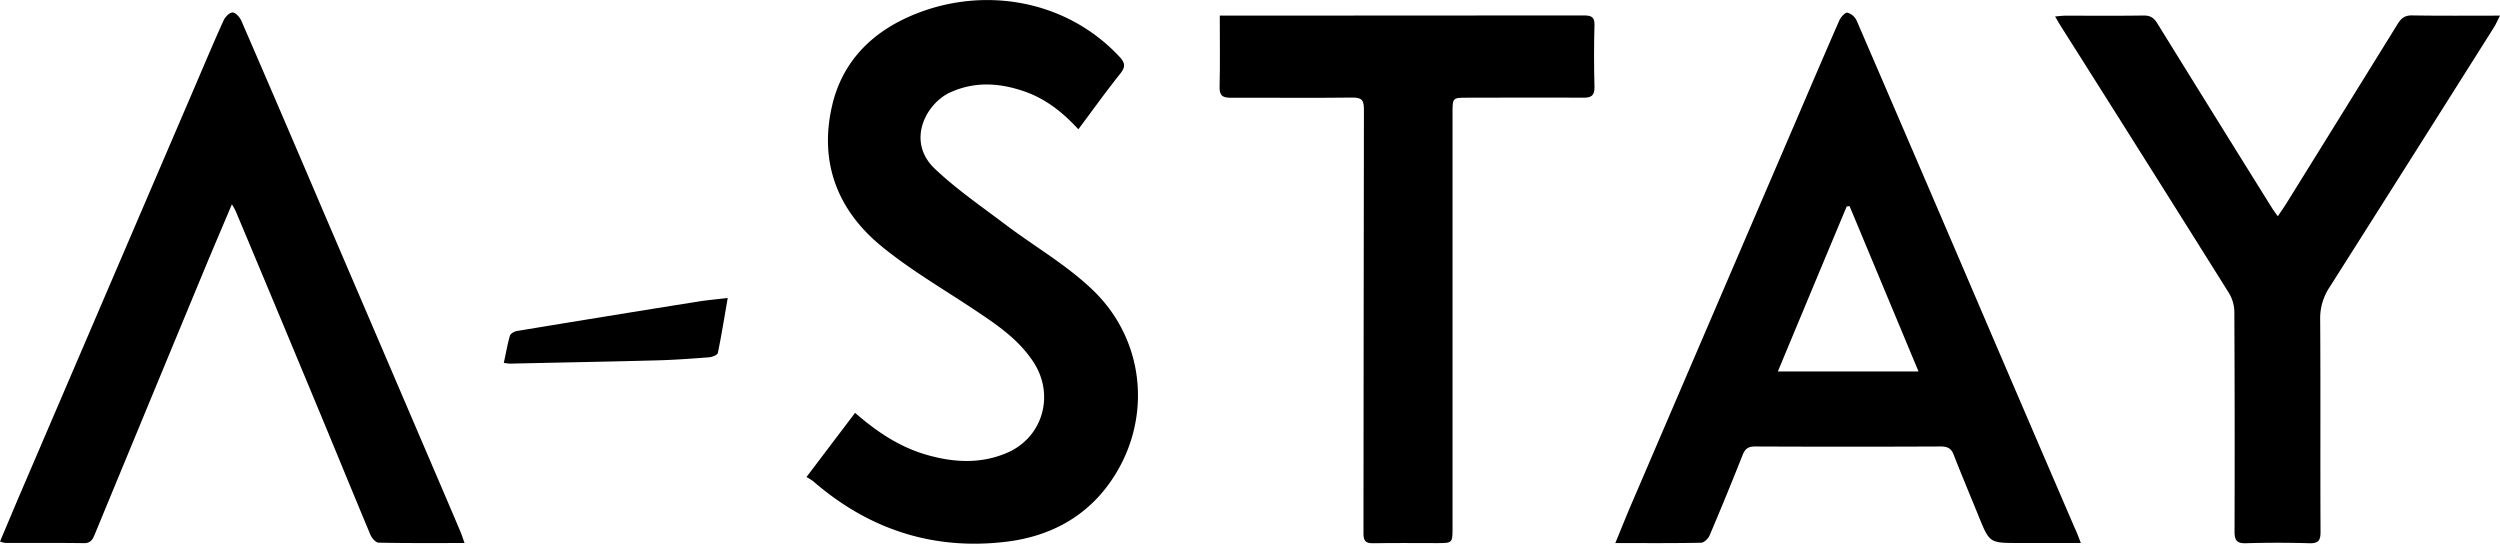
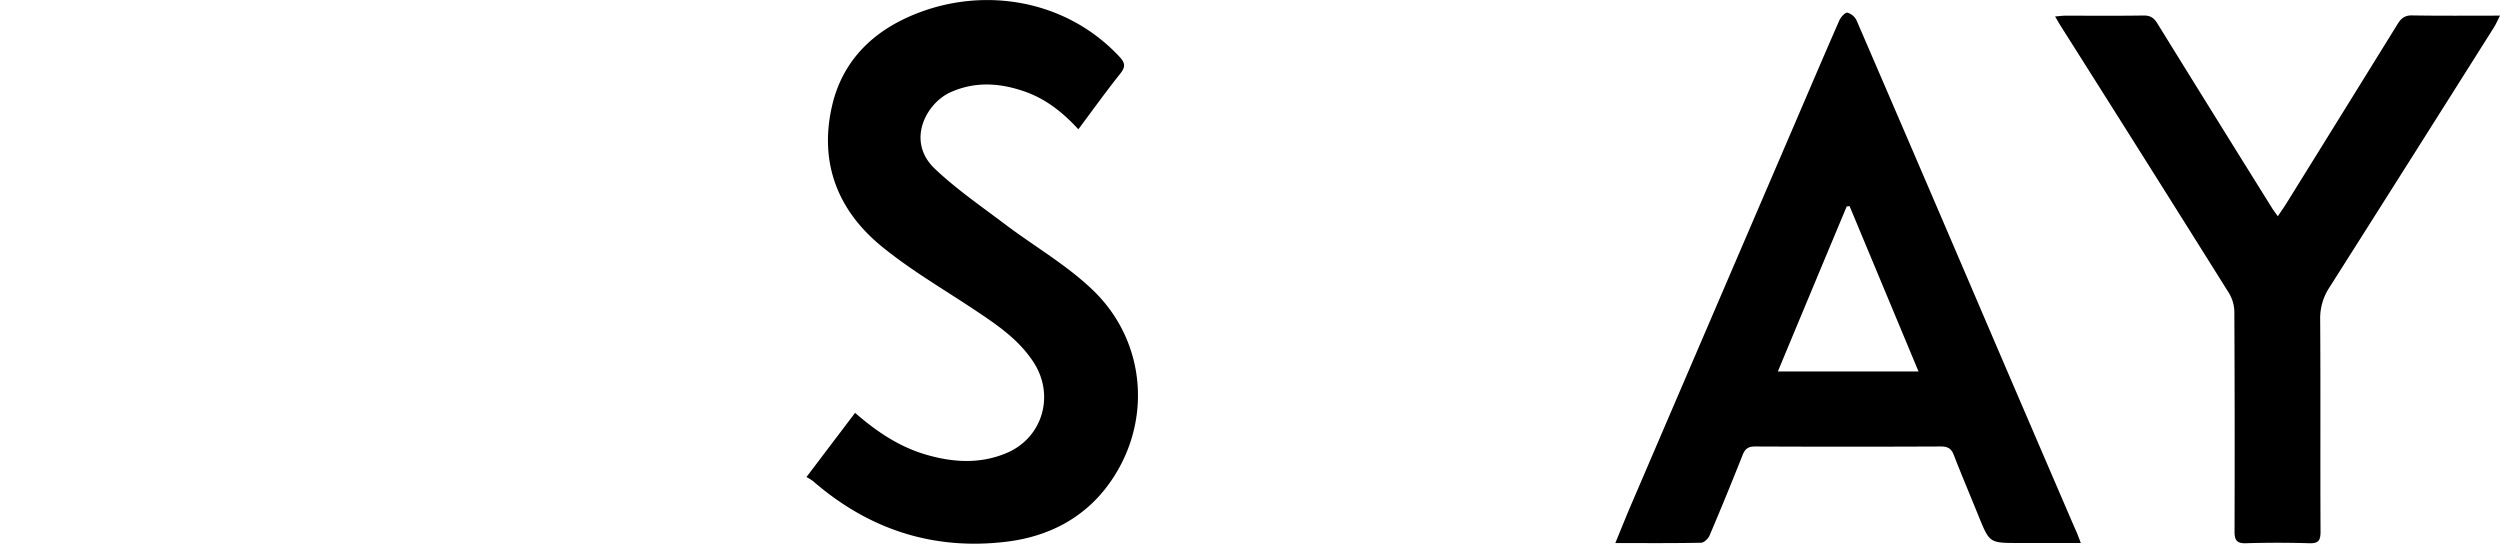
<svg xmlns="http://www.w3.org/2000/svg" viewBox="0 0 1164.32 253.18">
  <title>Asset 1</title>
  <g id="Layer_2" data-name="Layer 2">
    <g id="Layer_1-2" data-name="Layer 1">
      <path d="M969.09,252.88H940c-13.43,0-13.42,0-18.49-12.47-3.87-9.54-7.87-19-11.62-28.63-1.15-2.94-2.84-3.85-6-3.84q-43.26.19-86.5,0c-3.2,0-4.67,1.07-5.82,4q-7.44,18.8-15.35,37.4c-.63,1.49-2.59,3.4-4,3.43-13,.26-25.93.15-39.92.15,2.55-6.17,4.72-11.64,7-17q38.48-89.66,77-179.29c6.76-15.74,13.47-31.5,20.36-47.17.68-1.53,2.69-3.74,3.72-3.56a6.85,6.85,0,0,1,4.3,3.66q31.47,72.9,62.7,145.91,19.39,45.19,38.85,90.37C967.21,247.86,968,250,969.09,252.88ZM828,173h65.51c-10.89-26.12-21.5-51.54-32.11-77l-1.34.16C849.45,121.51,838.87,146.87,828,173Z" />
      <path d="M375.59,222.17l22.65-29.9c10.15,8.88,20.78,15.94,33.32,19.55s25,4.31,37.17-.81c16.83-7.06,22.59-26.78,12.74-42.14-7-10.85-17.34-17.74-27.76-24.68-14.53-9.67-29.76-18.51-43.2-29.53-20.32-16.66-29-38.75-23.08-65,4.33-19.27,16.56-32.8,34.23-41.11,32.76-15.4,73.5-10.22,99.74,17.9,2.71,2.91,2.81,4.77.29,7.92-6.61,8.28-12.8,16.92-19.47,25.84-7.34-8-15.29-14.21-25.06-17.61-11.52-4-23-4.79-34.51.38-11.33,5.11-20.82,22.78-7.23,35.65,10.08,9.55,21.67,17.51,32.79,25.91,13.65,10.31,28.83,19,41,30.79,25.07,24.31,27.49,62.36,7.06,90.32-11.62,15.91-28.29,24.29-47.48,26.63-34.08,4.15-64.14-5.67-90.08-28.17A25.19,25.19,0,0,0,375.59,222.17Z" />
-       <path d="M216.35,252.9c-14,0-27,.11-40-.17-1.34,0-3.2-2.13-3.84-3.68-8.75-20.88-17.27-41.85-26-62.75q-18.28-44-36.75-88A33.81,33.81,0,0,0,108,95.15c-4.11,9.72-8,18.84-11.84,28q-26,62.71-51.92,125.46c-1,2.35-1.81,4.4-5.15,4.35-12.16-.18-24.33-.07-36.49-.09A14,14,0,0,1,0,252.22c3.34-7.9,6.5-15.5,9.75-23.07Q49.56,136.33,89.4,43.5C94.26,32.19,99,20.84,104.09,9.61c.74-1.66,2.77-3.8,4.19-3.8s3.41,2.2,4.13,3.87q18.87,43.53,37.47,87.17,27.45,64,54.88,128.06,4.83,11.25,9.6,22.51C215,248.9,215.47,250.45,216.35,252.9Z" />
      <path d="M1060.85,100.72c1.6-2.4,3-4.37,4.25-6.41q25.83-41.58,51.58-83.19c1.61-2.61,3.33-4,6.71-3.94,13.29.23,26.58.1,40.93.1-1.25,2.47-2,4.2-3,5.76q-38.11,60.39-76.36,120.7a26,26,0,0,0-4.39,14.91c.23,33,0,66,.17,99,0,4.12-1,5.48-5.27,5.35q-14.73-.44-29.49,0c-4.29.13-5.3-1.44-5.29-5.45q.16-51.24-.09-102.49a17.41,17.41,0,0,0-2.61-8.73q-38.85-62-78-123.82c-.87-1.38-1.67-2.8-2.88-4.84,2-.16,3.4-.37,4.8-.37,12.16,0,24.33.11,36.49-.08,3.11,0,4.73,1.09,6.31,3.64Q1031.39,54,1058.22,97C1058.9,98.1,1059.7,99.11,1060.85,100.72Z" />
-       <path d="M568.09,7.28h5.64q82,0,164-.09c3.63,0,5,.86,4.86,4.73-.27,9.49-.24,19,0,28.49.11,4-1.33,5.12-5.19,5.09-18-.14-36,0-54,0-6.89,0-6.91,0-6.91,7.15q0,96.48,0,193c0,7.31,0,7.3-7.31,7.29-9.83,0-19.67-.12-29.49.06-3.36.07-4.68-.76-4.68-4.42.11-65.82.05-131.64.21-197.46,0-4.28-.77-5.74-5.4-5.68-18.82.25-37.66,0-56.48.09-3.71,0-5.43-.78-5.34-4.95C568.26,29.73,568.09,18.93,568.09,7.28Z" />
-       <path d="M234.63,169c1-4.42,1.67-8.62,2.86-12.67.3-1,2.1-2,3.34-2.19q42-6.94,84.09-13.66c4.36-.7,8.78-1.08,14-1.7-1.57,9.09-2.9,17.39-4.6,25.61-.19.91-2.52,1.86-3.92,2-8.13.63-16.27,1.23-24.41,1.44-22.79.62-45.57,1-68.36,1.53A27.11,27.11,0,0,1,234.63,169Z" />
    </g>
  </g>
</svg>